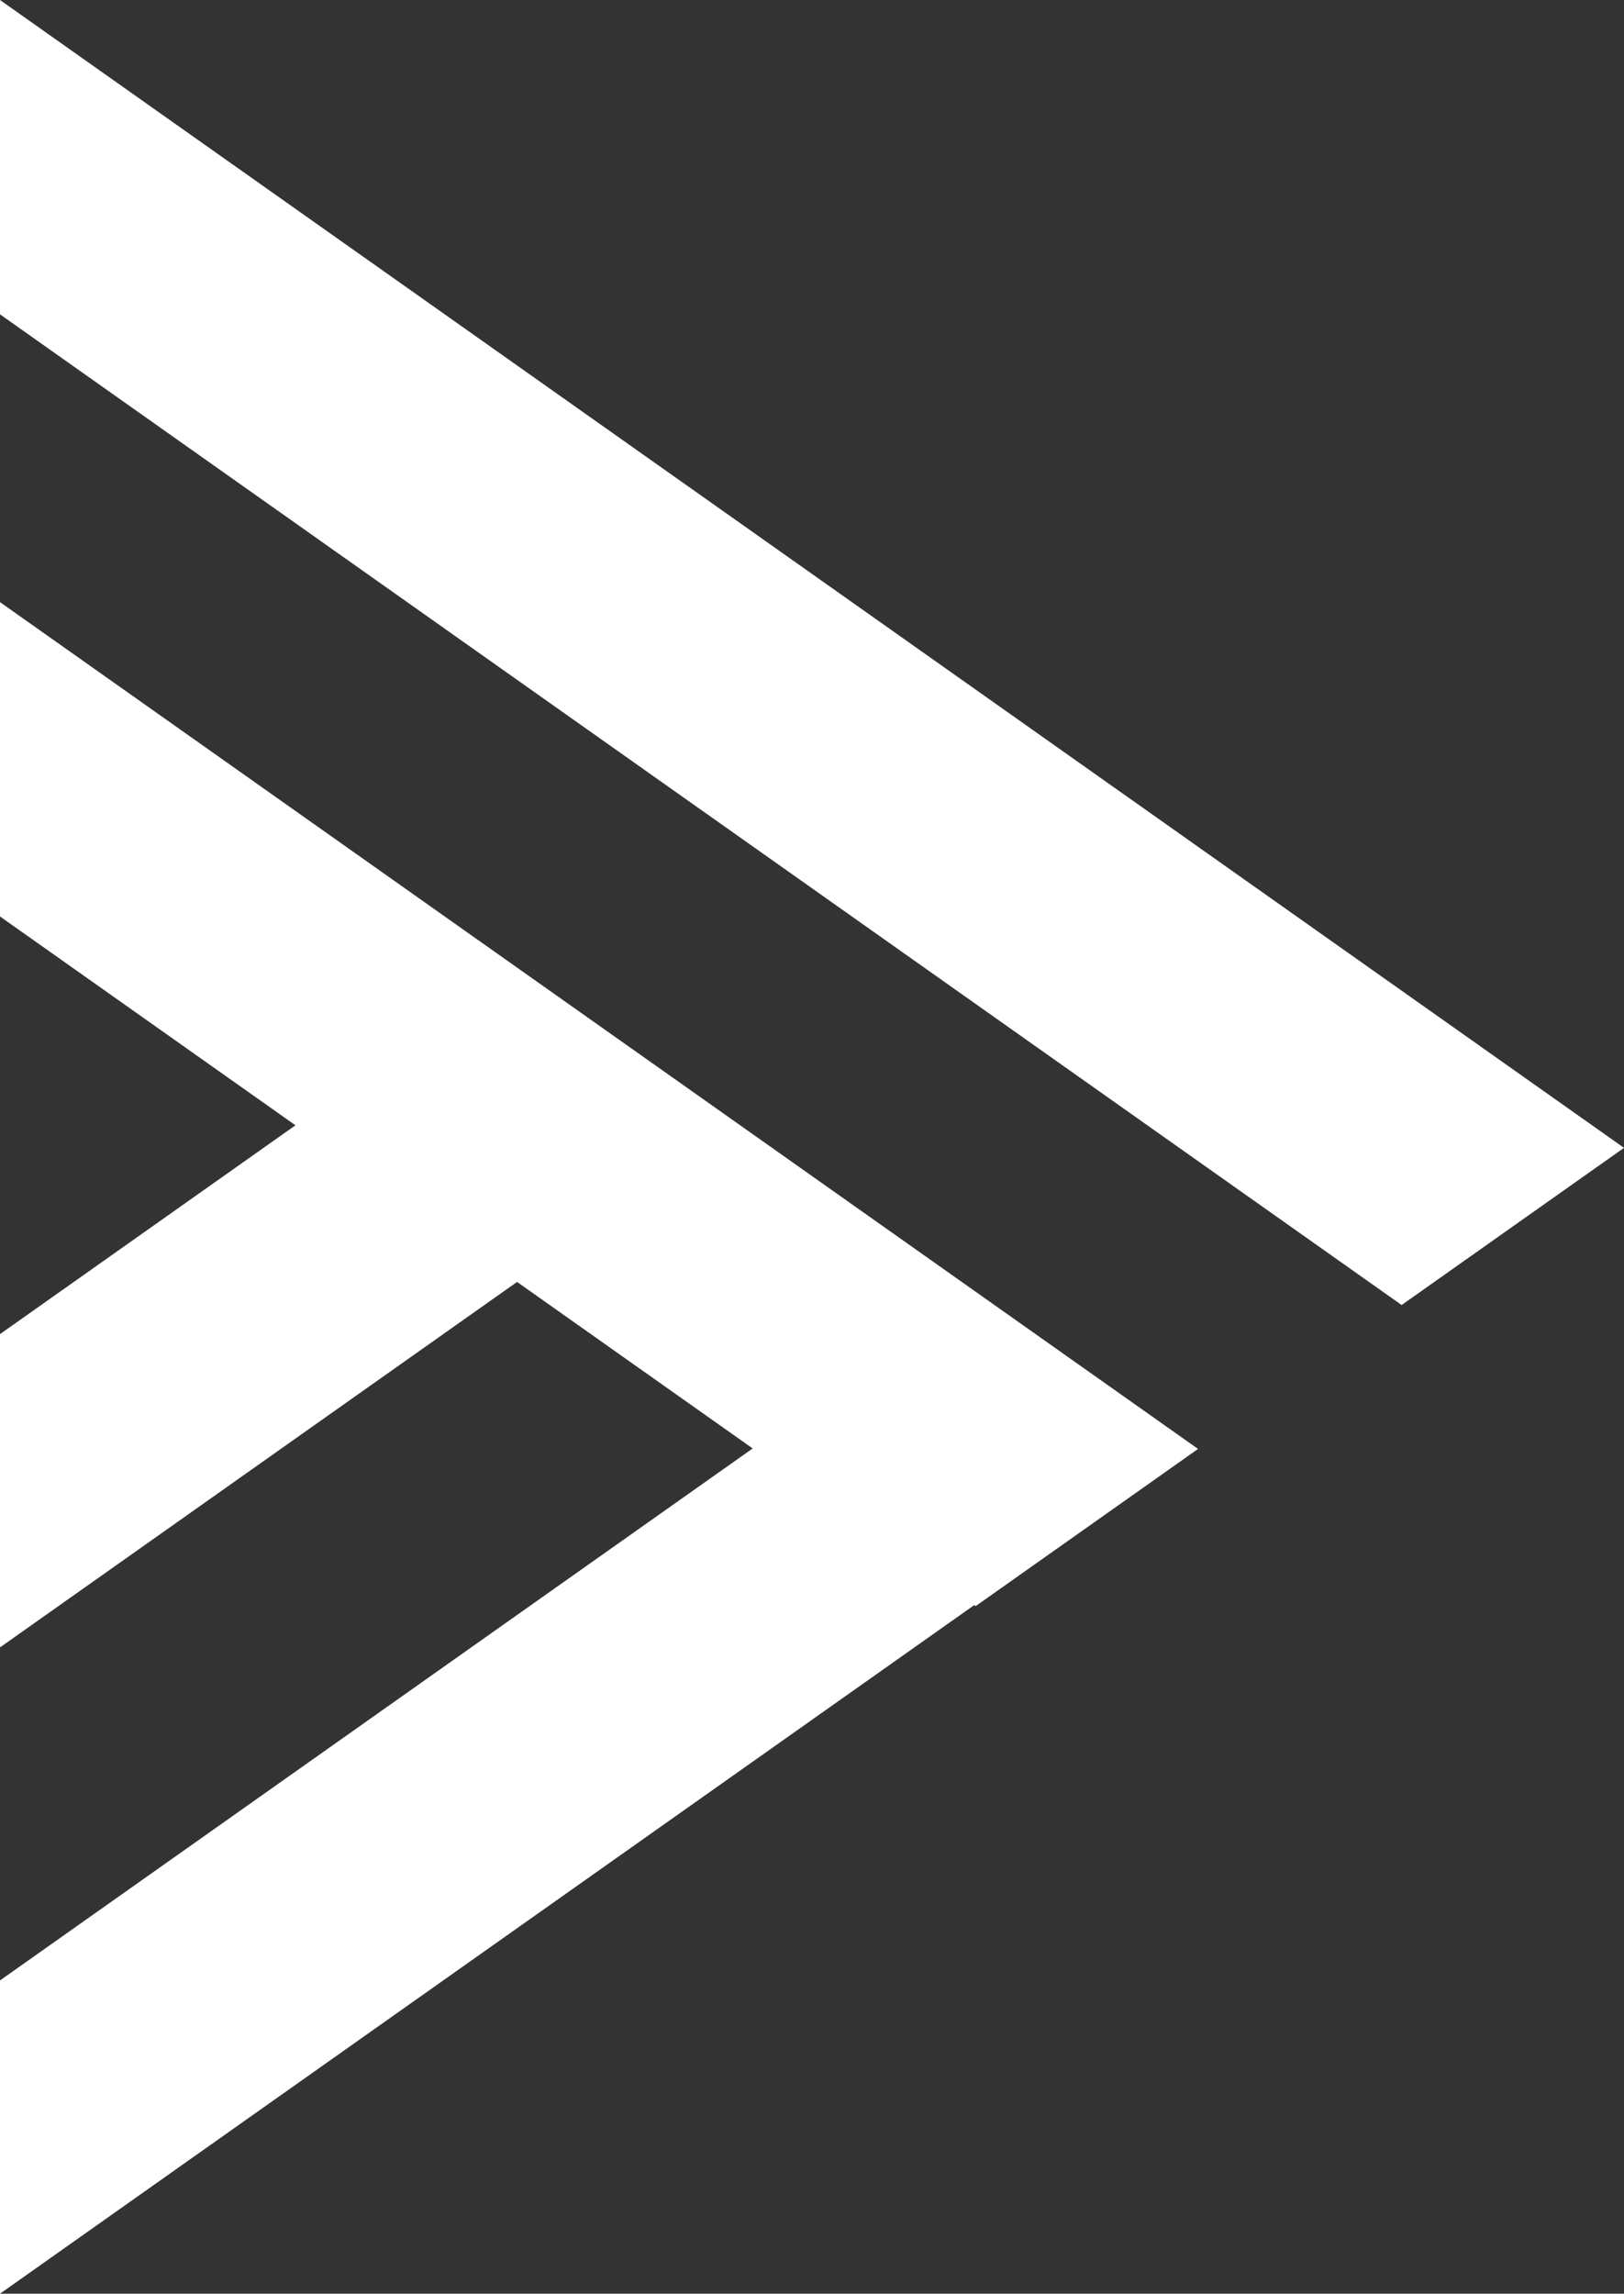
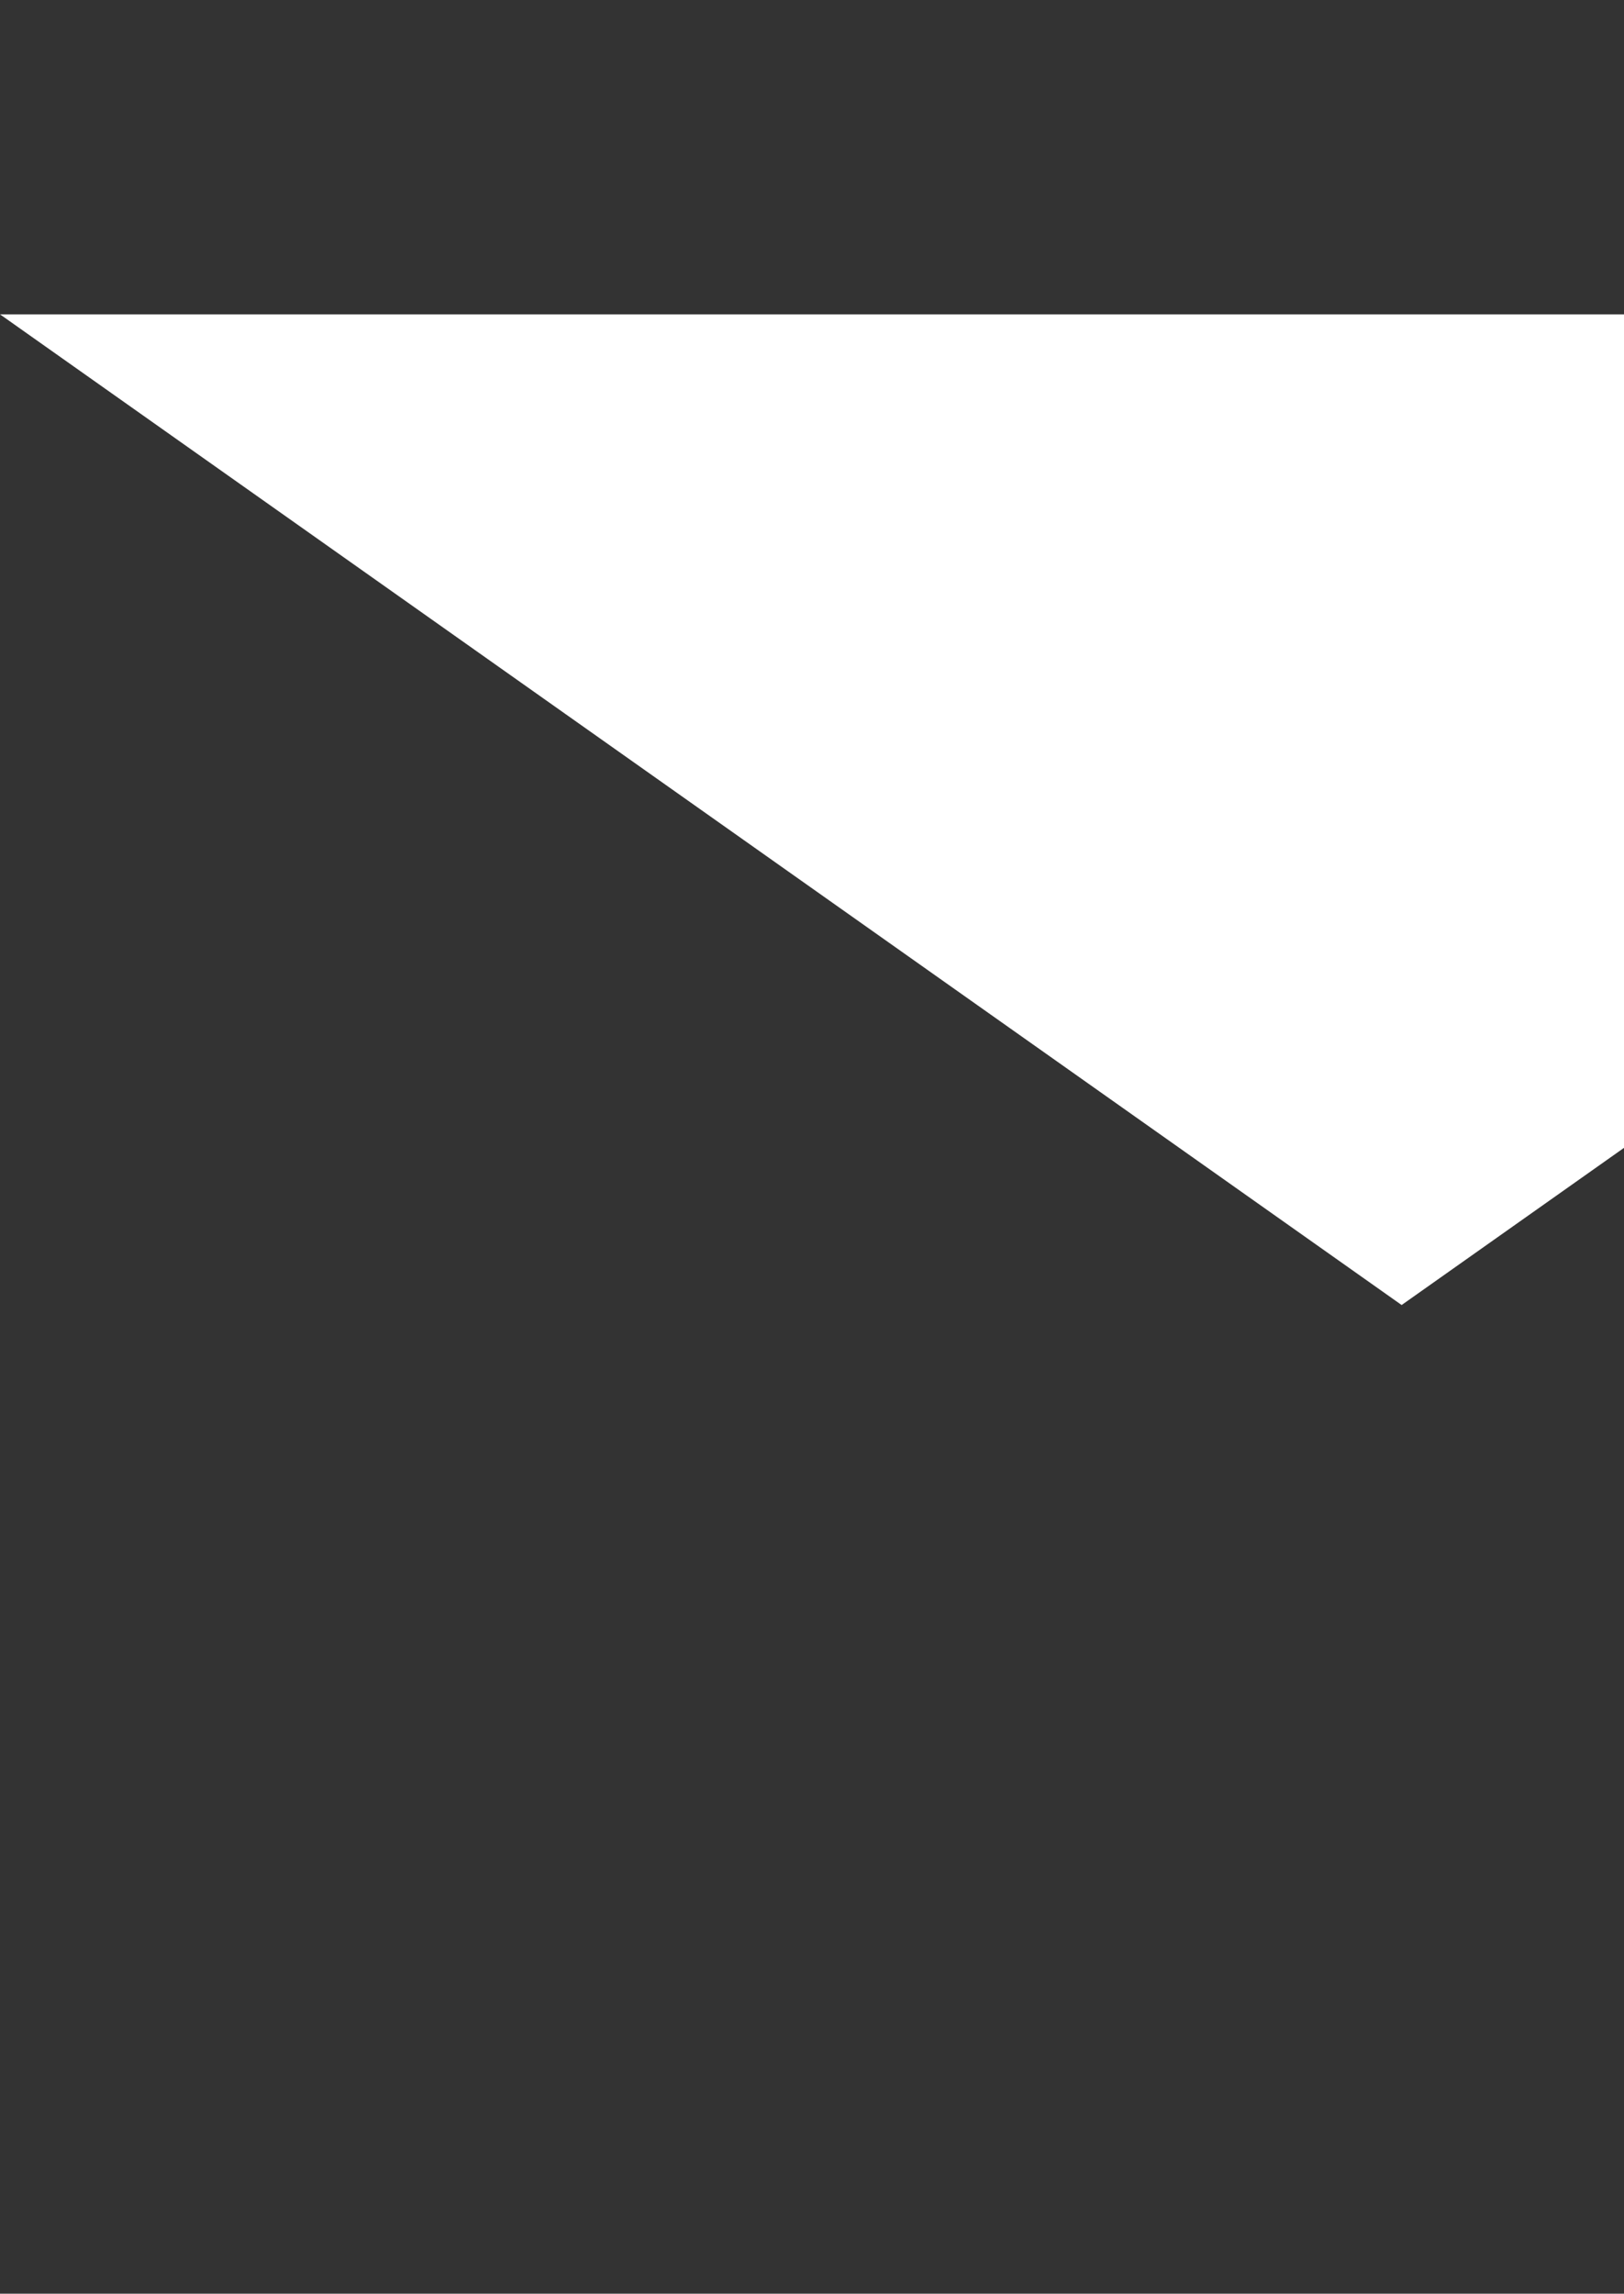
<svg xmlns="http://www.w3.org/2000/svg" width="58.024" height="81.942" viewBox="0 0 58.024 81.942">
  <rect x="0" y="0" width="58.024" height="81.942" fill="#333333" stroke="none" />
  <g id="Group_79" data-name="Group 79" transform="translate(-3171 2914)">
-     <path id="Path_38" data-name="Path 38" d="M0,101.072l34.809-24.6.051.036,7.945-5.615L0,40.641v11.23l10.556,7.46L0,66.791V77.983L18.474,64.927l8.418,5.949L0,89.881v11.191Z" transform="translate(3171 -2933.13)" fill="#fff" />
-     <path id="Path_39" data-name="Path 39" d="M0,11.23,50.079,46.622l7.945-5.615L0,0V11.23Z" transform="translate(3171 -2914)" fill="#fff" />
+     <path id="Path_39" data-name="Path 39" d="M0,11.23,50.079,46.622l7.945-5.615V11.23Z" transform="translate(3171 -2914)" fill="#fff" />
  </g>
</svg>